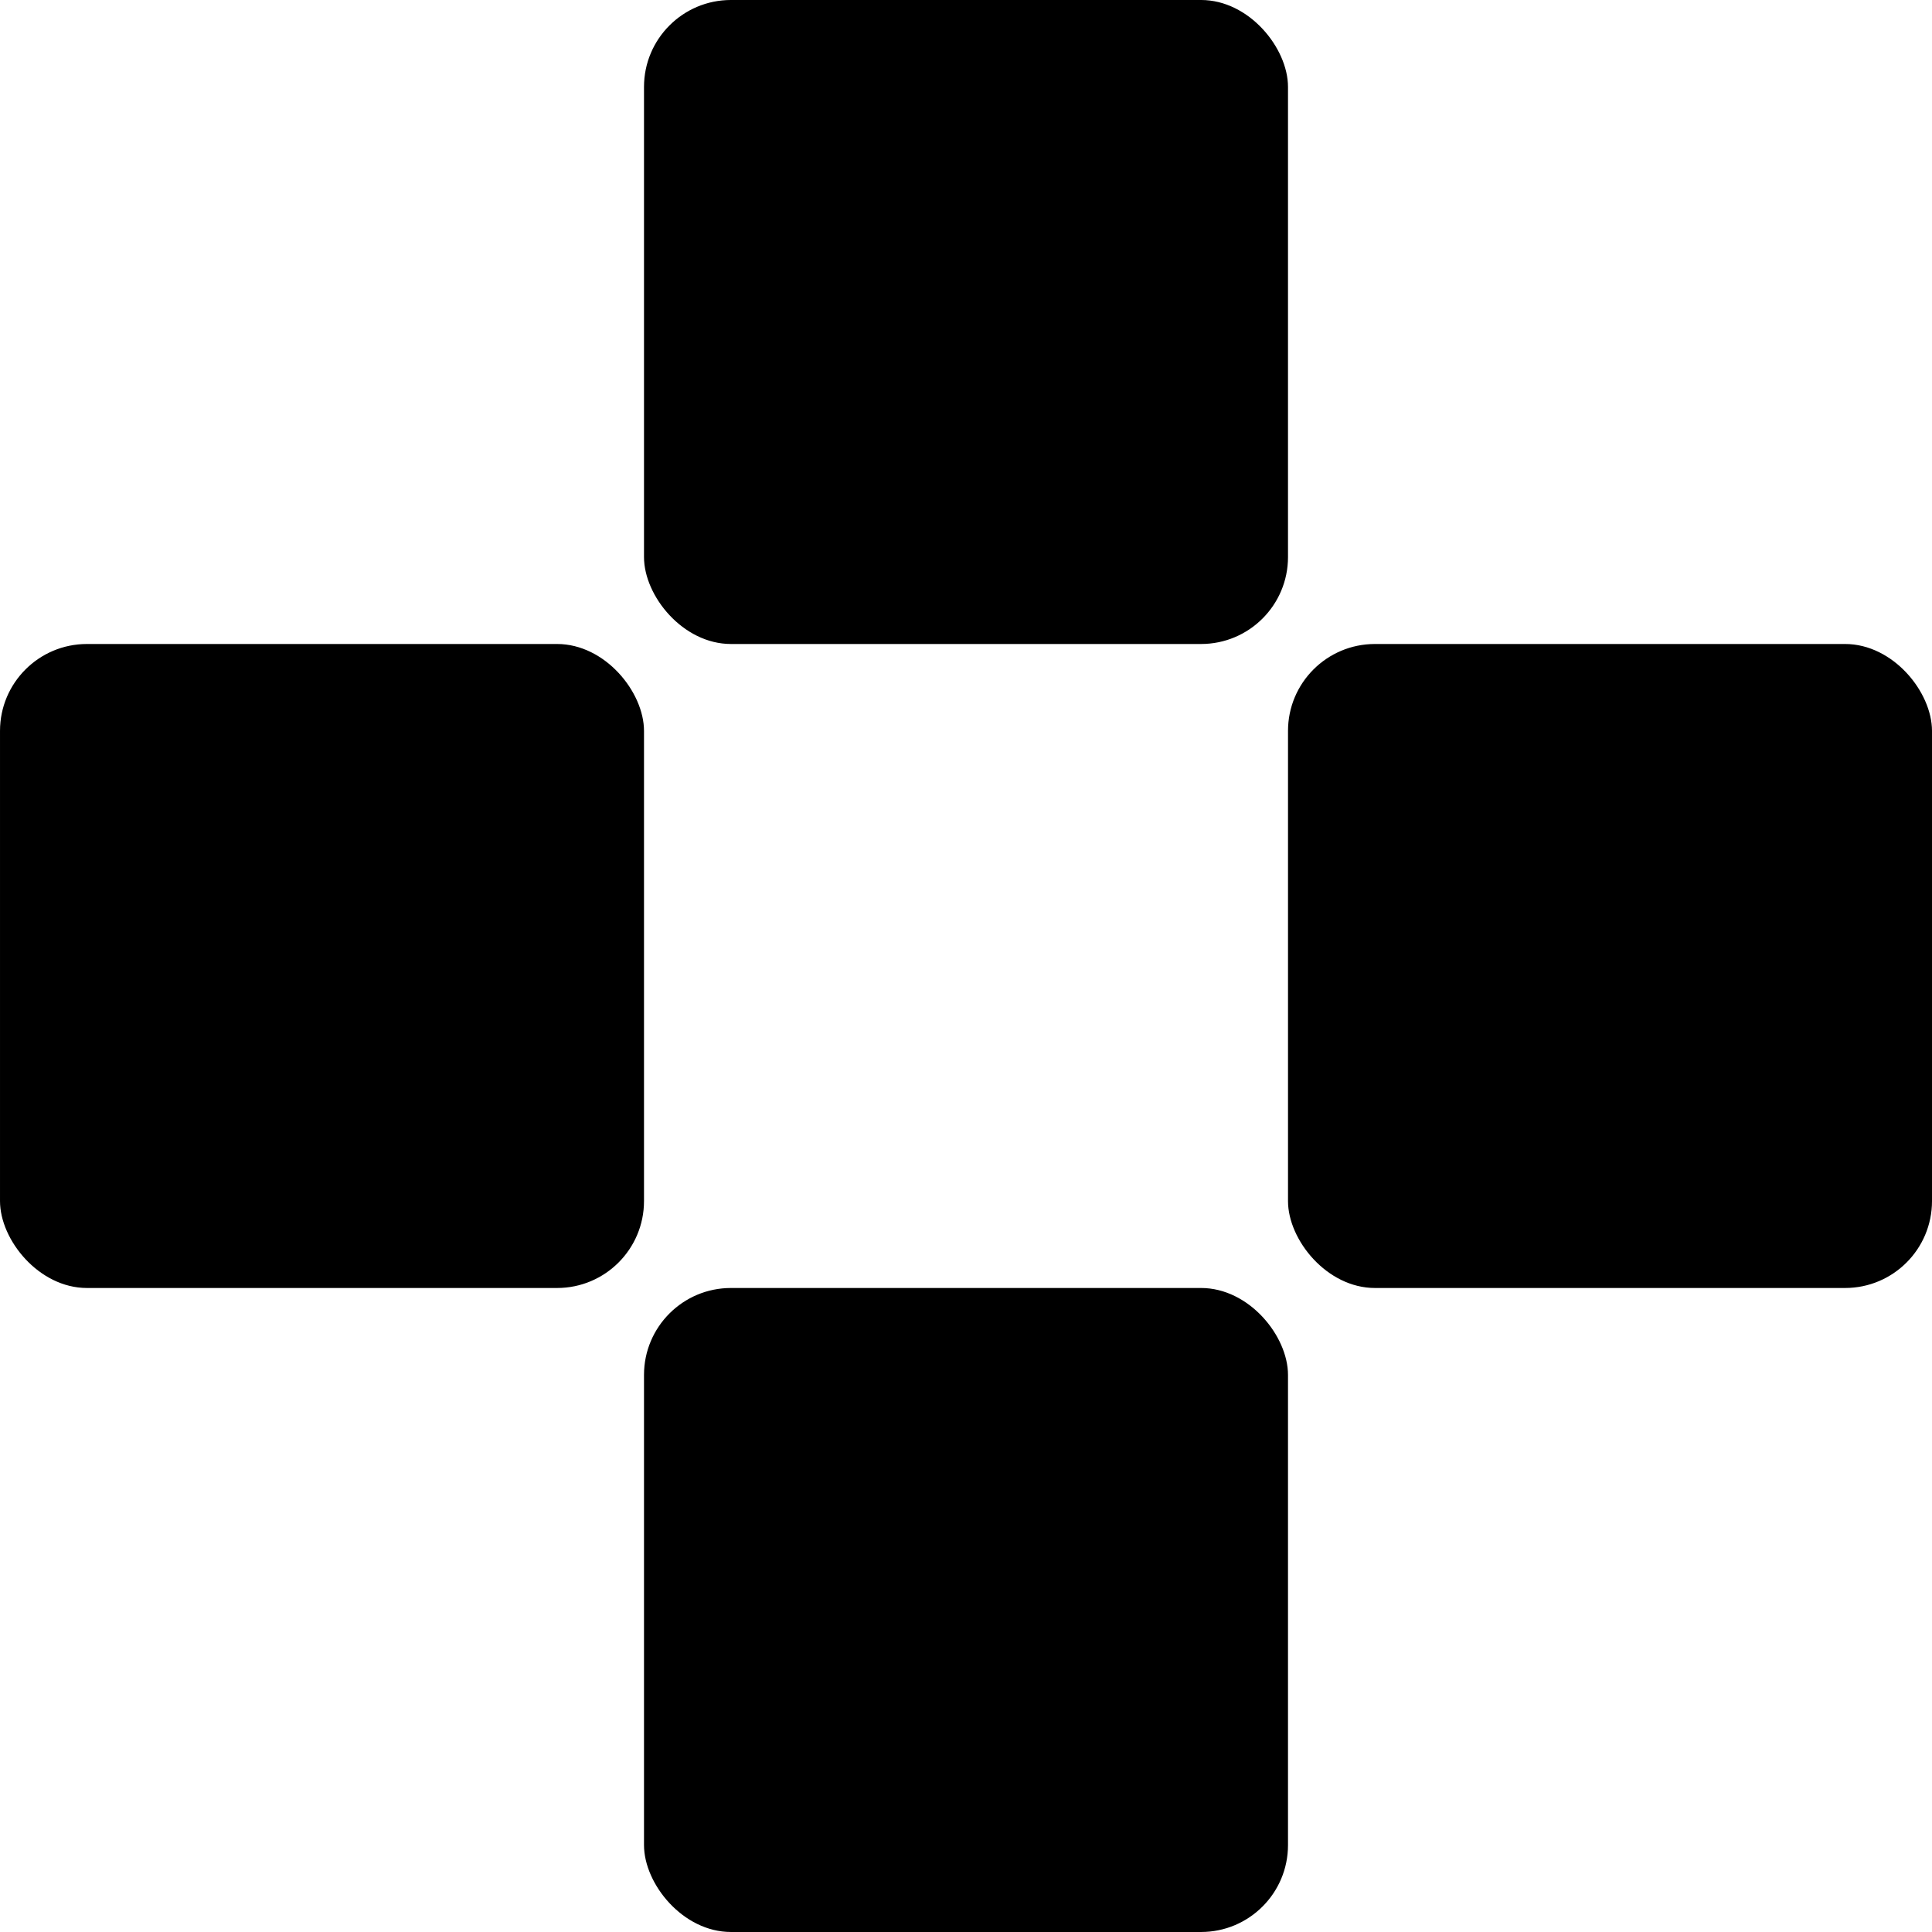
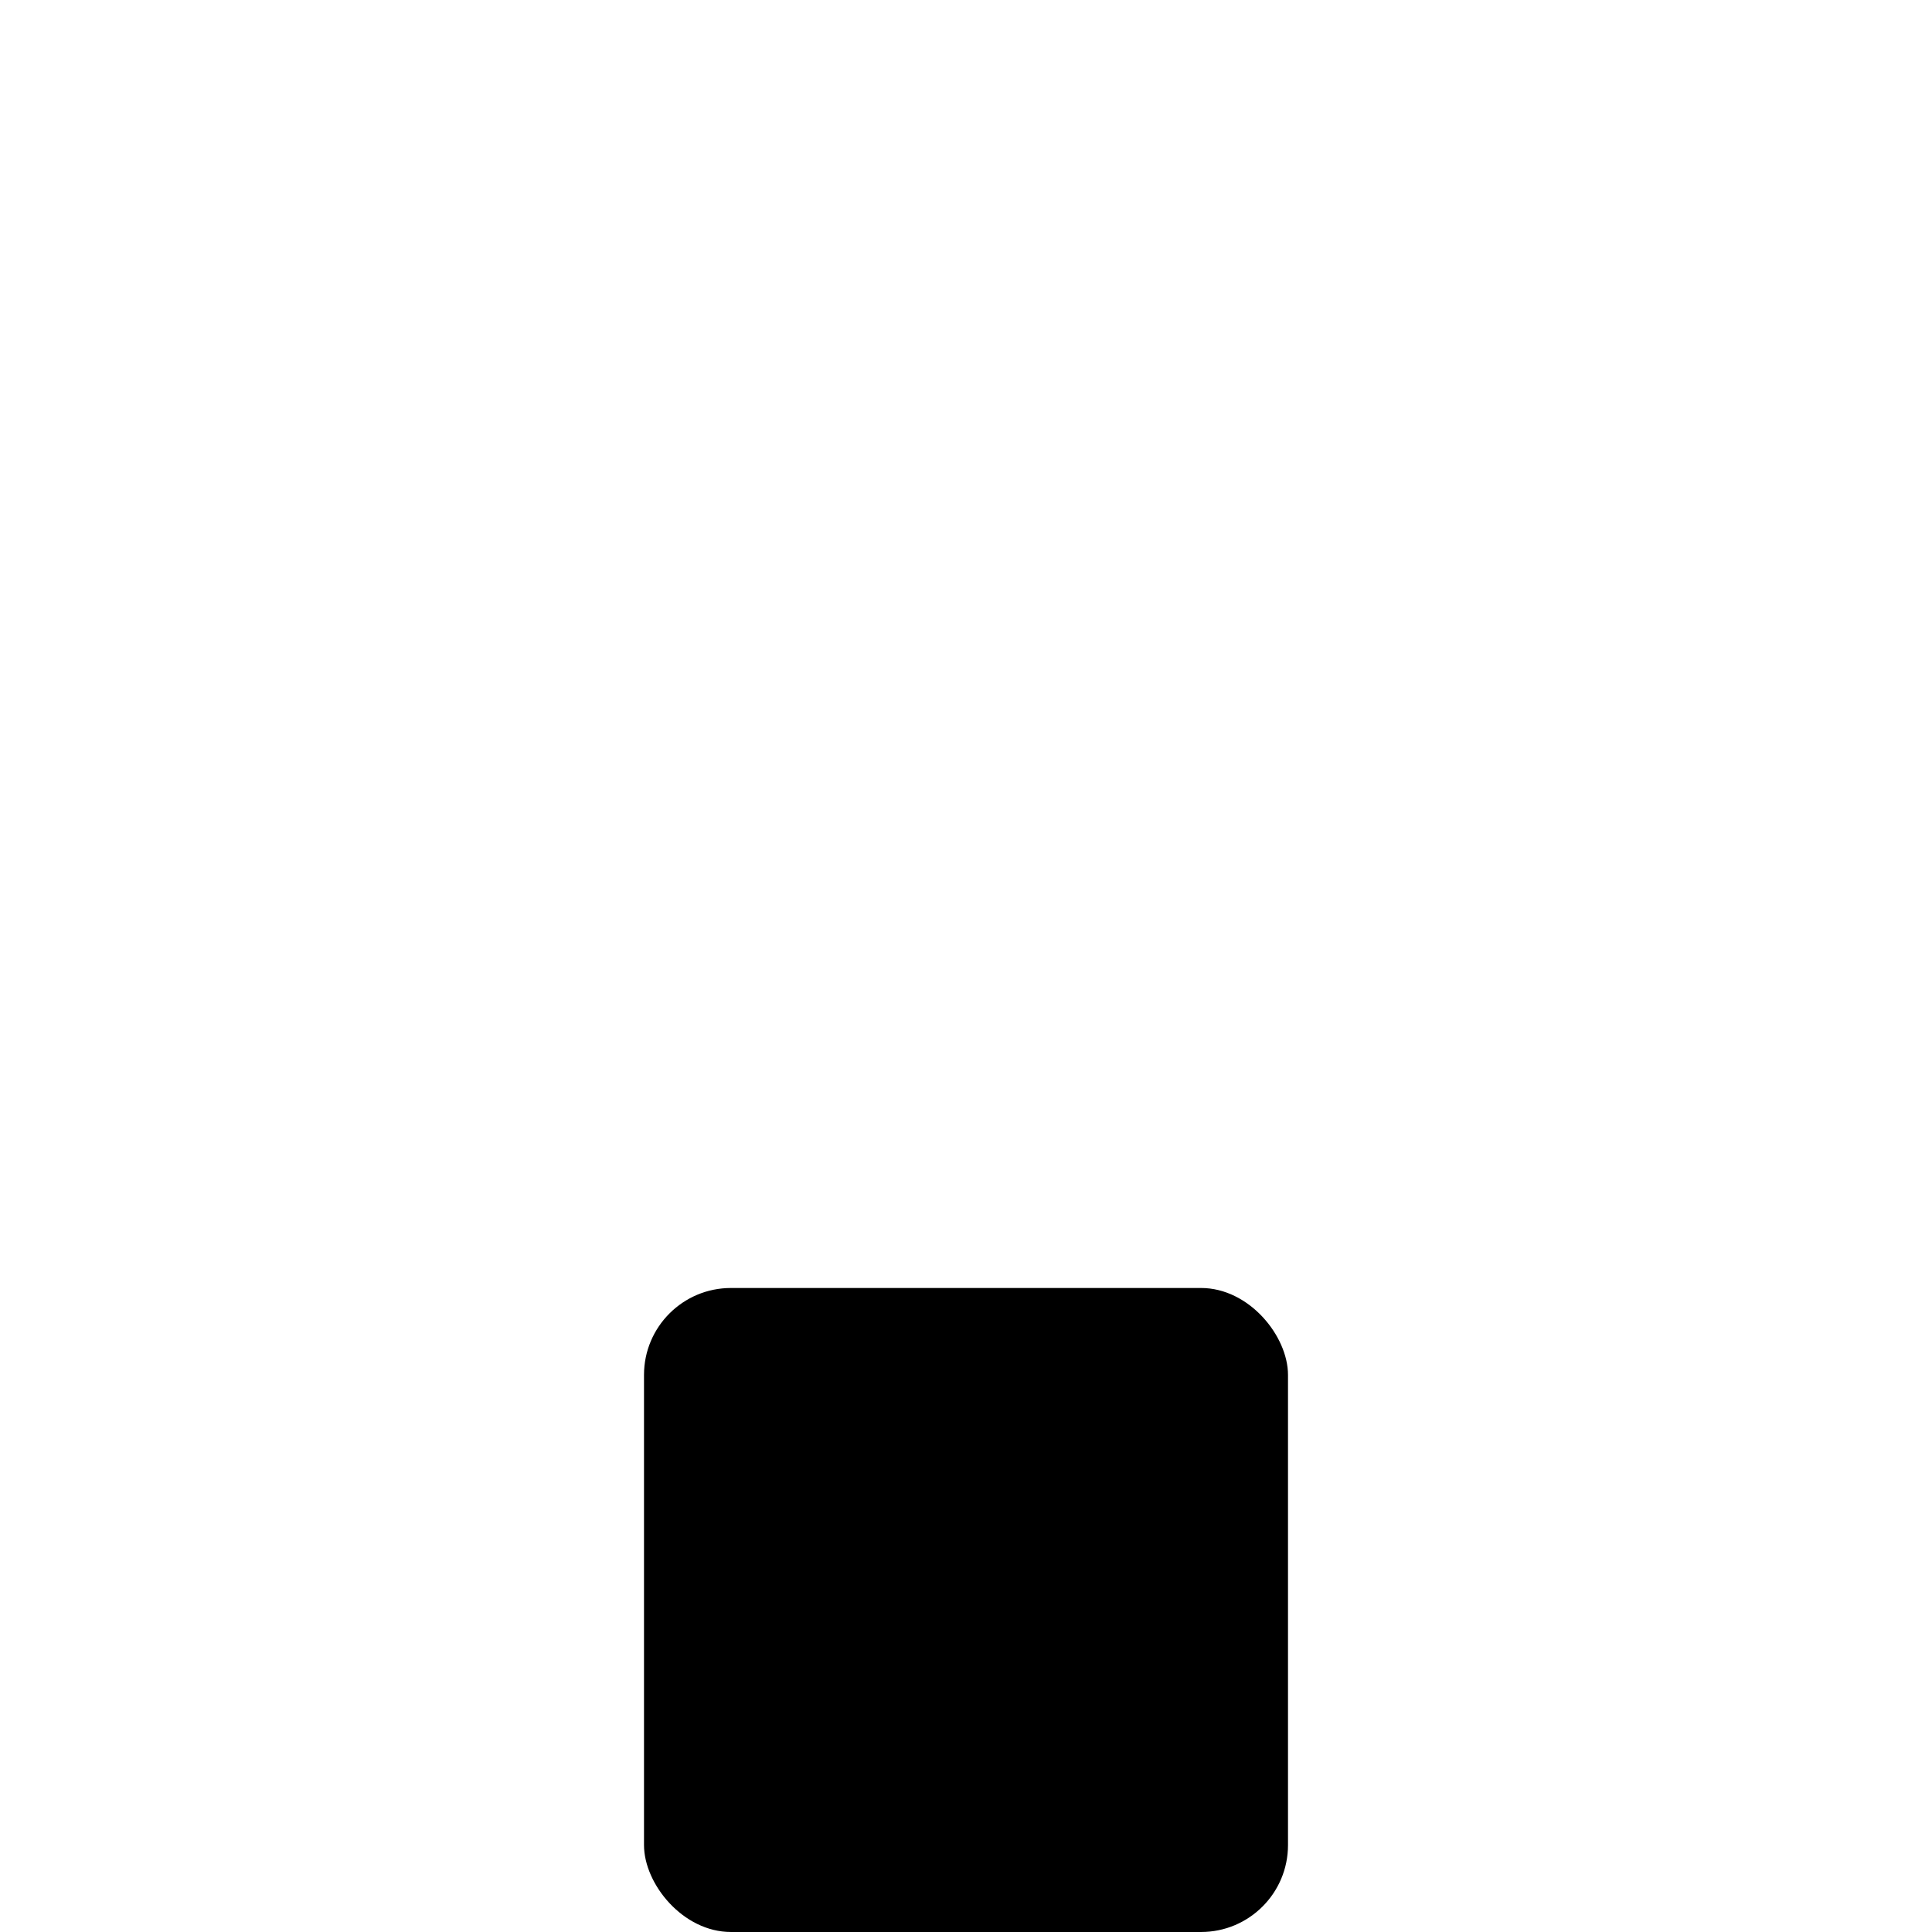
<svg xmlns="http://www.w3.org/2000/svg" width="400" height="400" viewBox="0 0 400 400" fill="none">
-   <rect x="266.668" y="133.332" width="133.333" height="133.333" rx="18" fill="black" />
  <rect x="133.334" y="266.665" width="133.333" height="133.333" rx="18" fill="black" />
-   <rect x="0.001" y="133.332" width="133.333" height="133.333" rx="18" fill="black" />
-   <rect x="133.334" y="-0.001" width="133.333" height="133.333" rx="18" fill="black" />
</svg>